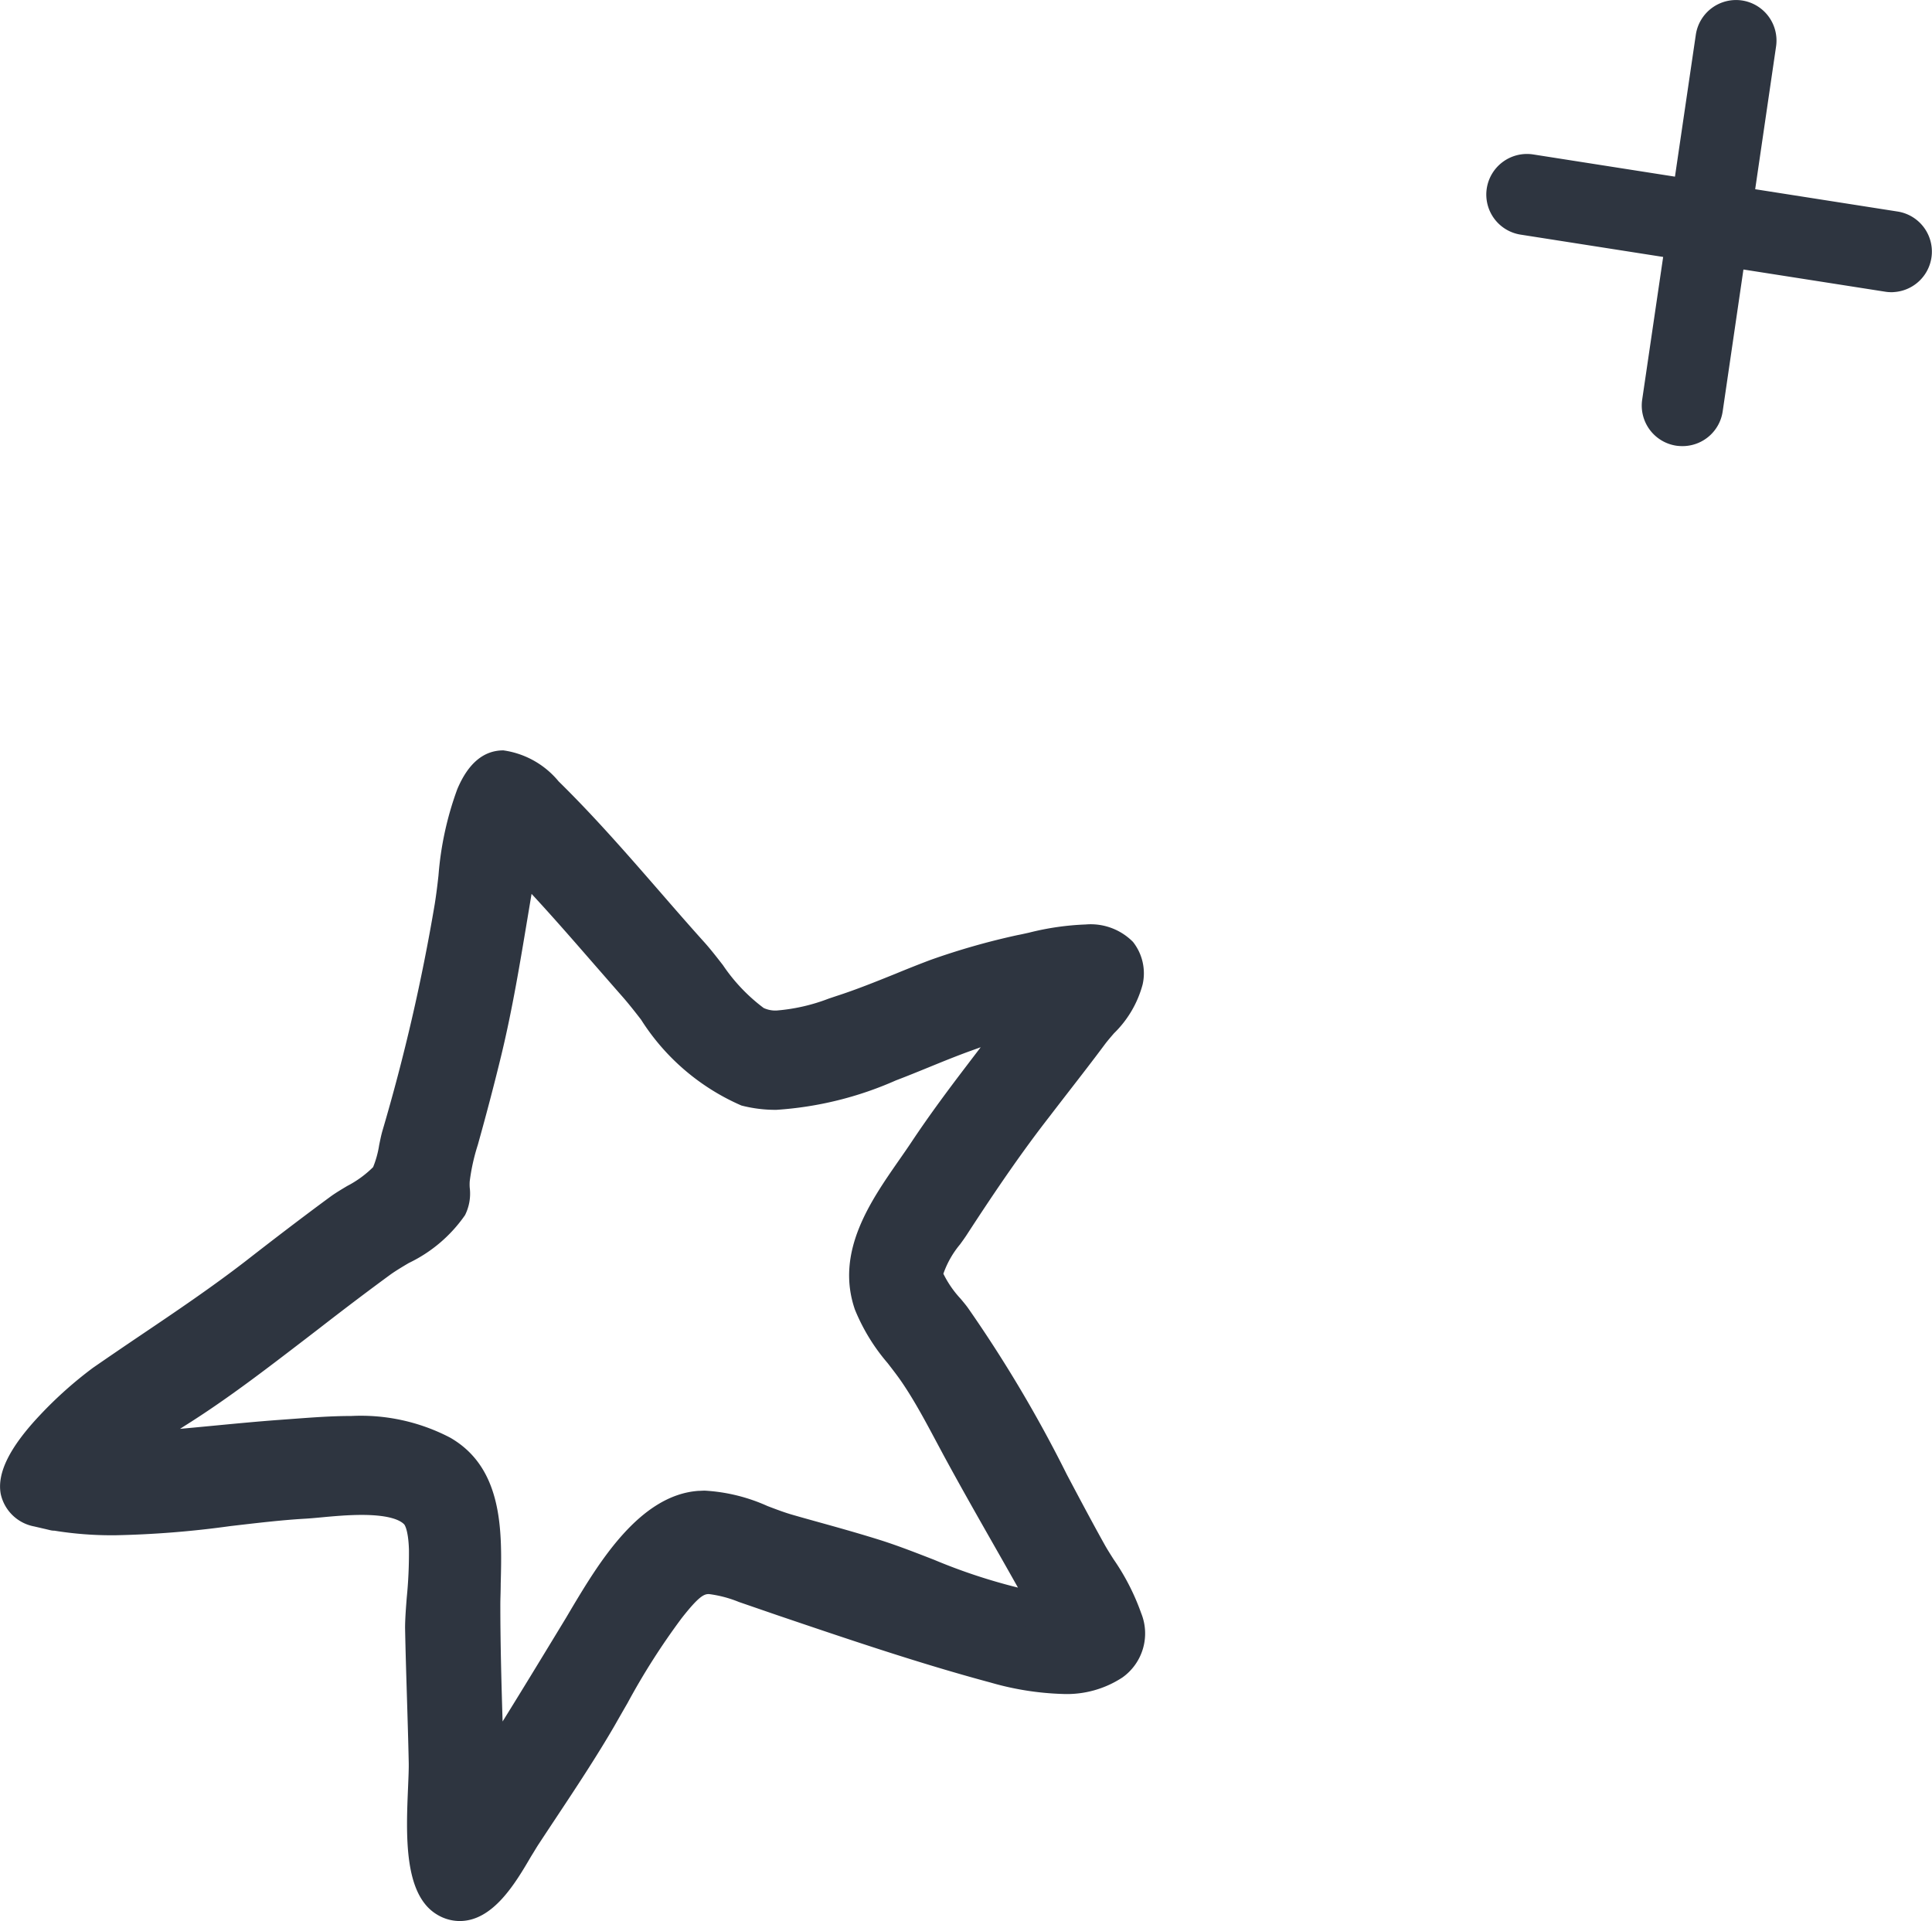
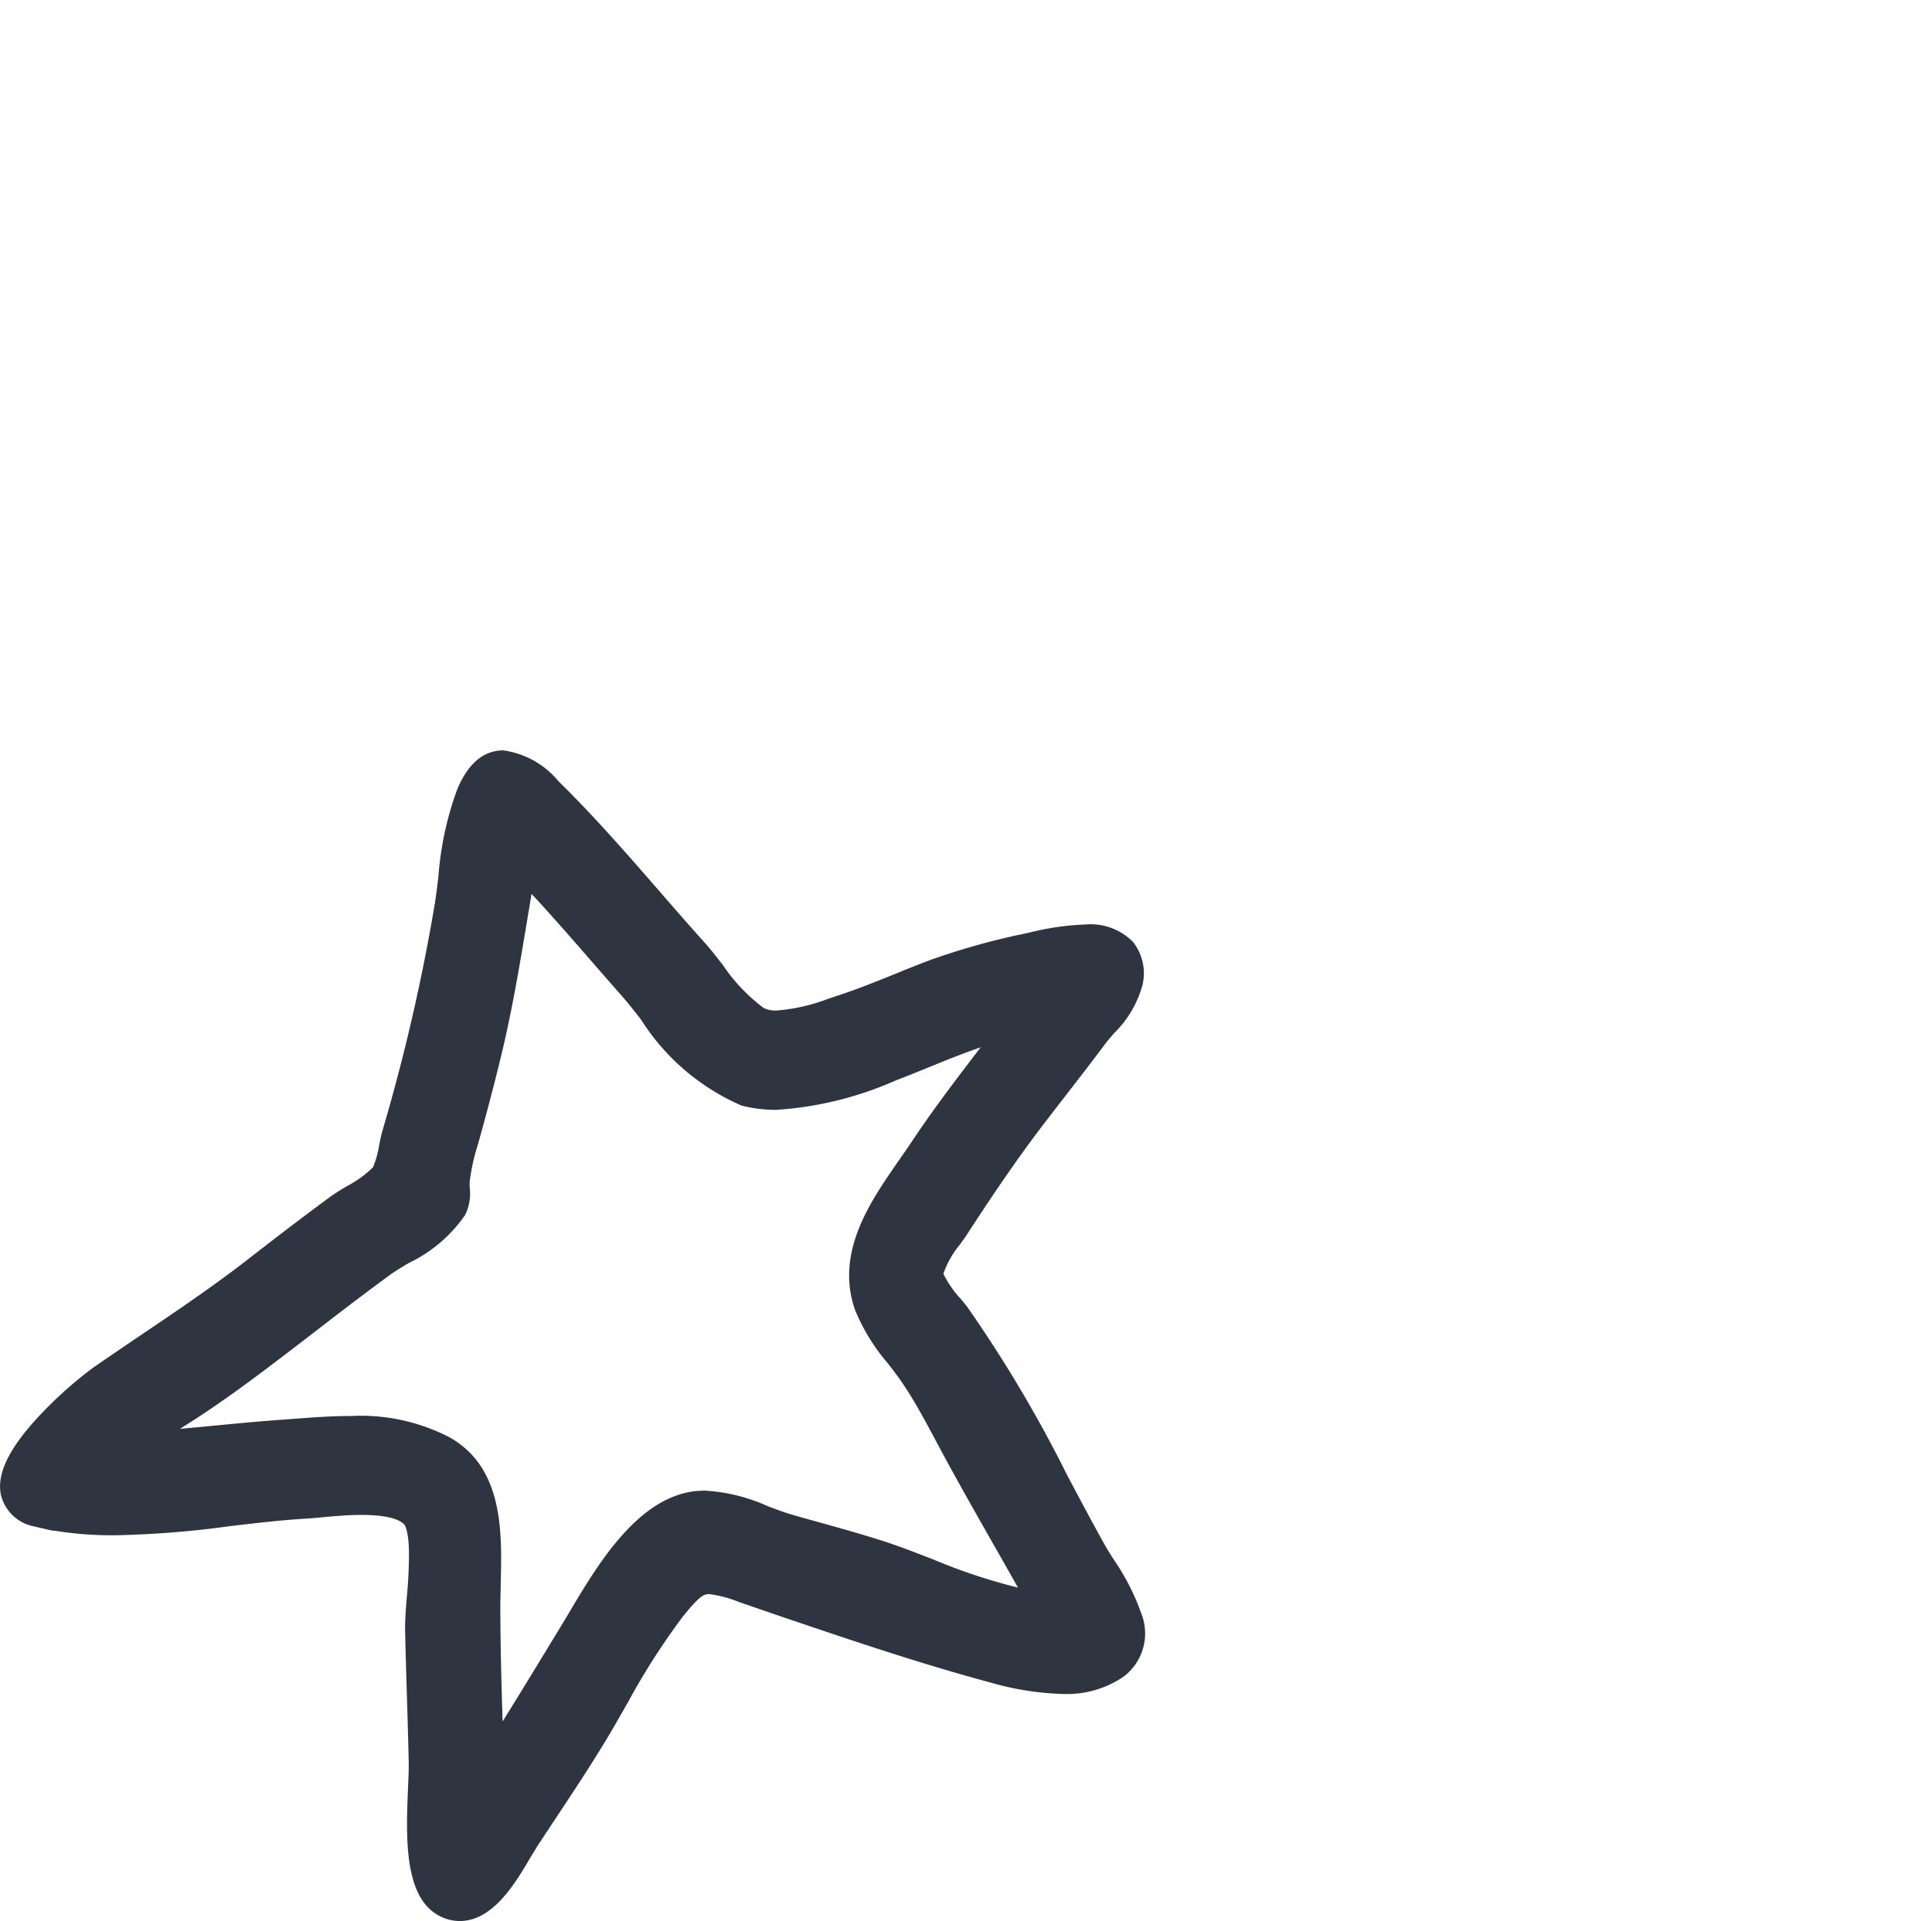
<svg xmlns="http://www.w3.org/2000/svg" width="51.963" height="51.675" viewBox="0 0 51.963 51.675">
  <g id="Group_31123" data-name="Group 31123" transform="translate(-164.186 -713)">
    <g id="Group_31063" data-name="Group 31063" transform="translate(-1396.932 -353.185)">
      <g id="Group_31053" data-name="Group 31053" transform="translate(1601.093 1070.326)">
-         <path id="Path_7977" data-name="Path 7977" d="M10.251,1.188a1.091,1.091,0,0,0,.11-2.167L.557-2.515A1.094,1.094,0,0,0-.69-1.6,1.091,1.091,0,0,0,.219-.358l9.806,1.535a1.069,1.069,0,0,0,.226.012" transform="translate(0.703 2.528)" fill="#2e3540" />
-       </g>
+         </g>
      <g id="Group_31054" data-name="Group 31054" transform="translate(1605.275 1066.185)">
-         <path id="Path_7978" data-name="Path 7978" d="M-.516,3.837A1.092,1.092,0,0,0,.5,2.906L1.936-6.911a1.091,1.091,0,0,0-.92-1.238,1.094,1.094,0,0,0-1.238.92L-1.665,2.59a1.092,1.092,0,0,0,.92,1.238,1.192,1.192,0,0,0,.228.009" transform="translate(1.676 8.161)" fill="#2e3540" />
-       </g>
+         </g>
    </g>
    <g id="Group_31062" data-name="Group 31062" transform="translate(164.686 733.684)">
      <path id="Path_7979" data-name="Path 7979" d="M-10.04,12.62c2.234.527,4.777-.107,7.039-.24.748-.044,2.45-.333,3.062.309.5.519.147,2.417.161,3.119.022,1.2.074,2.406.1,3.611.019.858-.295,3.193.516,3.679.89.533,1.655-1.12,2.059-1.734.686-1.046,1.4-2.079,2.027-3.163a25.329,25.329,0,0,1,1.841-2.953c.787-1.005.994-.978,2.095-.6,2.212.746,4.49,1.549,6.738,2.152.9.24,2.292.538,3.13-.063.994-.71-.194-2.158-.615-2.9a61.081,61.081,0,0,0-3.646-6.32c-.2-.268-.751-.822-.765-1.2-.019-.426.5-1.024.71-1.344.713-1.1,1.439-2.163,2.234-3.2.5-.653,1.011-1.3,1.5-1.958.287-.382.839-.88.918-1.382.254-1.622-2.057-.89-2.786-.759a18.674,18.674,0,0,0-2.256.645c-.852.322-1.685.7-2.551.981-.62.2-1.723.628-2.349.281a9.046,9.046,0,0,1-1.71-1.855C6.118-3.725,4.887-5.243,3.5-6.6c-.718-.7-1.418-1.136-1.915.046a12.9,12.9,0,0,0-.576,2.969A52.719,52.719,0,0,1-.4,2.588,4.434,4.434,0,0,1-.729,3.716,6.106,6.106,0,0,1-2,4.628c-.765.563-1.516,1.139-2.267,1.721C-5.61,7.387-7.006,8.269-8.391,9.23c-.519.358-3.584,2.934-1.65,3.39h0M-6.5,9.973c1.259-.787,2.417-1.7,3.6-2.608q.951-.733,1.915-1.445C-.478,5.551.6,5.065.891,4.491c.142-.281.049-.453.071-.729a6.008,6.008,0,0,1,.246-1.109c.221-.792.432-1.59.625-2.39.415-1.743.65-3.5.967-5.258C3.89-3.883,4.895-2.684,5.927-1.512c.789.9,1.8,2.483,2.972,2.794A6.758,6.758,0,0,0,12.745.624c.675-.257,1.336-.549,2.013-.795.339-.123.677-.24,1.024-.333.115-.033,1.093-.227.492-.126.533-.1-.188.508-.35.718-.235.3-.47.606-.7.912-.505.661-1,1.33-1.464,2.027-.768,1.161-1.991,2.54-1.456,4.059a9.171,9.171,0,0,0,1.235,1.882c.41.617.754,1.295,1.109,1.953.808,1.491,1.669,2.947,2.486,4.433-1.6-.052-3.215-.92-4.728-1.409-.8-.257-1.6-.462-2.406-.694a7.154,7.154,0,0,0-2.349-.623c-1.429.1-2.477,2.032-3.168,3.174-.855,1.407-1.7,2.8-2.584,4.182-.044-1.592-.115-3.193-.112-4.785,0-1.415.259-3.291-1.1-4.07-1.251-.718-2.955-.5-4.318-.407-1.5.109-3,.309-4.5.366A18.218,18.218,0,0,1-6.5,9.973c.317-.2-.56.35,0,0" transform="translate(10.674 7.289)" fill="#2e3540" />
      <path id="Path_7979_-_Outline" data-name="Path 7979 - Outline" d="M1.19,23.7a1.178,1.178,0,0,1-.611-.175c-.9-.539-.832-2.149-.777-3.443.011-.265.021-.494.017-.654-.012-.573-.03-1.155-.047-1.719-.019-.621-.039-1.262-.051-1.894,0-.211.019-.491.045-.815a12.086,12.086,0,0,0,.059-1.292c-.018-.553-.125-.674-.126-.675-.092-.1-.362-.257-1.144-.257-.374,0-.77.036-1.088.066-.161.015-.312.029-.44.036-.648.038-1.313.118-2.017.2a26.142,26.142,0,0,1-3.078.245A9.649,9.649,0,0,1-9.71,13.2a.452.452,0,0,1-.12-.015h0l-.113-.027-.1-.023-.072-.017-.022-.005h0l-.117-.027v0a1.135,1.135,0,0,1-.9-.872c-.105-.56.236-1.251,1.044-2.111A10.828,10.828,0,0,1-8.674,8.819c.434-.3.875-.6,1.3-.887.928-.626,1.888-1.274,2.8-1.978C-3.863,5.4-3.1,4.814-2.3,4.225c.135-.1.293-.194.461-.295a2.852,2.852,0,0,0,.7-.509,2.634,2.634,0,0,0,.163-.593c.028-.136.054-.265.086-.377A52.157,52.157,0,0,0,.52-3.662c.039-.248.071-.5.1-.769a8.649,8.649,0,0,1,.505-2.314c.291-.693.708-1.044,1.239-1.044a2.348,2.348,0,0,1,1.486.833c.984.965,1.9,2.021,2.788,3.042.373.43.76.874,1.144,1.3.157.176.317.382.487.6A4.768,4.768,0,0,0,9.365-.86a.742.742,0,0,0,.353.068,5.008,5.008,0,0,0,1.4-.321l.2-.067c.534-.172,1.073-.39,1.594-.6.3-.124.619-.251.934-.37a19.077,19.077,0,0,1,2.347-.67c.077-.014.185-.038.31-.066a7.3,7.3,0,0,1,1.522-.22,1.6,1.6,0,0,1,1.274.469,1.363,1.363,0,0,1,.259,1.145,2.865,2.865,0,0,1-.771,1.314c-.091.106-.177.206-.241.291-.32.431-.654.861-.977,1.278q-.265.342-.528.685c-.7.9-1.378,1.88-2.212,3.164-.051.079-.114.166-.181.258a2.536,2.536,0,0,0-.449.791,2.792,2.792,0,0,0,.466.675c.079.094.147.176.2.251a35.507,35.507,0,0,1,2.655,4.475c.333.629.678,1.28,1.024,1.9.06.107.144.24.233.38a6.15,6.15,0,0,1,.741,1.446,1.453,1.453,0,0,1-.5,1.73,2.721,2.721,0,0,1-1.614.446,7.78,7.78,0,0,1-1.936-.307c-1.912-.513-3.851-1.172-5.726-1.808L8.7,15.118a3.2,3.2,0,0,0-.807-.213c-.128,0-.263.048-.735.651A18.673,18.673,0,0,0,5.7,17.844q-.174.3-.348.607c-.494.849-1.041,1.674-1.57,2.472q-.236.356-.471.713c-.056.085-.122.2-.2.323C2.679,22.7,2.081,23.7,1.19,23.7ZM-1.445,11.777a2.459,2.459,0,0,1,1.867.566c.481.5.442,1.495.341,2.74-.023.285-.045.553-.042.715.011.626.031,1.264.051,1.882.018.566.036,1.151.048,1.729,0,.191-.006.435-.018.718A12.253,12.253,0,0,0,.808,21.8c.073.708.25.848.285.869a.181.181,0,0,0,.1.033c.322,0,.863-.91,1.066-1.252.079-.133.153-.258.221-.361q.235-.358.473-.717c.521-.786,1.059-1.6,1.539-2.423q.173-.3.344-.6A19.418,19.418,0,0,1,6.37,14.939c.458-.585.861-1.034,1.522-1.034a3.642,3.642,0,0,1,1.128.265l1.043.353c1.86.632,3.784,1.285,5.664,1.79a6.851,6.851,0,0,0,1.677.273,1.763,1.763,0,0,0,1.032-.259c.381-.272.118-.852-.5-1.828-.1-.151-.186-.294-.259-.424-.353-.627-.7-1.284-1.037-1.919a34.772,34.772,0,0,0-2.576-4.35c-.037-.05-.1-.124-.164-.2a2.415,2.415,0,0,1-.7-1.276,2.5,2.5,0,0,1,.638-1.418c.059-.082.115-.159.152-.216.837-1.29,1.555-2.316,2.257-3.228.176-.229.353-.459.531-.688.32-.413.65-.839.966-1.264.085-.114.182-.226.285-.345a2.27,2.27,0,0,0,.54-.816.475.475,0,0,0-.031-.34c-.024-.028-.132-.12-.514-.12a6.534,6.534,0,0,0-1.306.2c-.136.03-.253.056-.352.074a18.425,18.425,0,0,0-2.168.62c-.3.115-.612.24-.911.361-.538.218-1.094.444-1.664.627l-.2.064A5.738,5.738,0,0,1,9.718.209,1.71,1.71,0,0,1,8.88.015,5.333,5.333,0,0,1,7.483-1.4c-.158-.2-.308-.4-.442-.546-.389-.435-.778-.882-1.153-1.315C5.013-4.264,4.11-5.3,3.154-6.241c-.488-.477-.7-.548-.787-.548-.068,0-.192.133-.317.431a7.916,7.916,0,0,0-.435,2.049c-.033.265-.067.538-.109.8A53.129,53.129,0,0,1,.076,2.725c-.021.074-.043.185-.067.3a2.627,2.627,0,0,1-.333.981,3.327,3.327,0,0,1-1,.78c-.147.088-.285.171-.382.242C-2.494,5.613-3.255,6.2-3.96,6.744-4.9,7.468-5.871,8.125-6.813,8.76c-.424.286-.863.583-1.293.881a10,10,0,0,0-1.33,1.2c-.7.759-.758,1.13-.736,1.188h0s.044.058.245.106l.015,0a8.072,8.072,0,0,0,1.844.189,25.4,25.4,0,0,0,2.959-.238c.688-.082,1.4-.167,2.077-.207.112-.007.248-.019.407-.034C-2.286,11.815-1.865,11.777-1.445,11.777ZM1.9,20.484A.5.5,0,0,1,1.4,20q-.018-.642-.039-1.285c-.037-1.152-.075-2.343-.073-3.515,0-.193.005-.387.01-.593.03-1.236.062-2.514-.862-3.041a4.257,4.257,0,0,0-2.159-.447c-.5,0-1,.038-1.478.075l-.4.03c-.572.042-1.16.1-1.728.153-.912.088-1.856.178-2.789.214a.5.5,0,0,1-.488-.326.5.5,0,0,1,.159-.565,16.84,16.84,0,0,1,1.5-1.029h0l.056-.035.07-.044.1-.059.03-.019h0c1.082-.681,2.076-1.446,3.128-2.255l.372-.286C-2.468,6.4-1.856,5.94-1.279,5.517c.164-.12.369-.243.585-.372A3.582,3.582,0,0,0,.444,4.266c.031-.061.031-.084.022-.22a2.09,2.09,0,0,1,0-.324A6.177,6.177,0,0,1,.715,2.555l.011-.039C.96,1.681,1.163.9,1.347.145c.283-1.189.487-2.416.684-3.6.088-.532.179-1.082.277-1.626a.5.5,0,0,1,.345-.389.5.5,0,0,1,.5.128c.837.854,1.634,1.769,2.4,2.653.243.279.494.567.742.849.178.2.36.431.554.673C7.485-.383,8.268.6,9.028.8A2.66,2.66,0,0,0,9.71.882,8.69,8.69,0,0,0,12.567.156c.288-.11.582-.229.866-.345.375-.153.763-.31,1.154-.452.332-.12.69-.246,1.063-.345.053-.015.155-.037.366-.082l.029-.006a.5.5,0,0,1,.14-.047l.029,0a1.5,1.5,0,0,1,.251-.032.5.5,0,0,1,.5.444.49.49,0,0,1,0,.085c.031.317-.227.584-.5.864-.053.055-.127.131-.147.158-.232.3-.47.606-.7.91-.445.582-.964,1.274-1.446,2-.111.168-.228.335-.351.512-.7,1-1.424,2.041-1.05,3.1a4.429,4.429,0,0,0,.73,1.162c.151.195.307.4.449.608.351.528.653,1.095.945,1.642l.188.351c.436.8.9,1.614,1.341,2.4.377.664.767,1.35,1.143,2.033a.5.5,0,0,1-.454.741,10.925,10.925,0,0,1-3.528-.941c-.465-.181-.9-.352-1.337-.492-.515-.166-1.048-.314-1.563-.456-.271-.075-.551-.153-.828-.233-.251-.072-.5-.168-.742-.26a3.971,3.971,0,0,0-1.33-.348c-.035,0-.069,0-.1,0-1.067.078-2,1.642-2.622,2.677l-.154.257-.135.222c-.793,1.306-1.614,2.656-2.456,3.97A.5.5,0,0,1,1.9,20.484ZM-1.727,10.115a5.188,5.188,0,0,1,2.656.58c1.441.823,1.4,2.548,1.364,3.934,0,.2-.01.389-.01.57,0,1.038.029,2.1.061,3.133.534-.859,1.059-1.723,1.573-2.569l.135-.222L4.2,15.29c.726-1.213,1.822-3.046,3.408-3.161.057,0,.116-.006.174-.006a4.752,4.752,0,0,1,1.686.414c.233.089.452.172.663.233.272.079.549.155.818.23.525.146,1.068.3,1.6.468.462.149.935.334,1.393.512a15.378,15.378,0,0,0,2.263.751c-.219-.39-.439-.777-.656-1.158-.448-.787-.91-1.6-1.351-2.415l-.19-.355c-.281-.527-.572-1.072-.9-1.559-.121-.181-.26-.36-.406-.549a5.243,5.243,0,0,1-.882-1.441C11.285,5.705,12.238,4.34,13,3.243c.12-.172.233-.334.338-.492.5-.752,1.03-1.46,1.484-2.055.126-.166.253-.332.381-.5l-.277.1c-.373.135-.752.289-1.118.439-.289.118-.588.24-.888.354a9.436,9.436,0,0,1-3.213.791,3.658,3.658,0,0,1-.939-.116,6.043,6.043,0,0,1-2.7-2.31C5.889-.778,5.713-1,5.551-1.183c-.249-.283-.5-.572-.745-.852C4.259-2.663,3.7-3.307,3.123-3.929c-.036.214-.071.426-.106.635-.2,1.2-.406,2.448-.7,3.673-.187.773-.393,1.56-.63,2.409l-.012.042A5.377,5.377,0,0,0,1.46,3.8a1.2,1.2,0,0,0,0,.174,1.293,1.293,0,0,1-.127.739A3.878,3.878,0,0,1-.179,6c-.2.118-.382.229-.509.322-.57.418-1.175.874-1.9,1.437l-.372.286c-1.044.8-2.123,1.634-3.272,2.351h0l-.1.065c.307-.028.613-.057.915-.086.574-.055,1.167-.112,1.752-.155l.394-.029C-2.779,10.155-2.261,10.115-1.727,10.115Z" transform="translate(10.674 7.289)" fill="#2e3540" />
    </g>
  </g>
</svg>